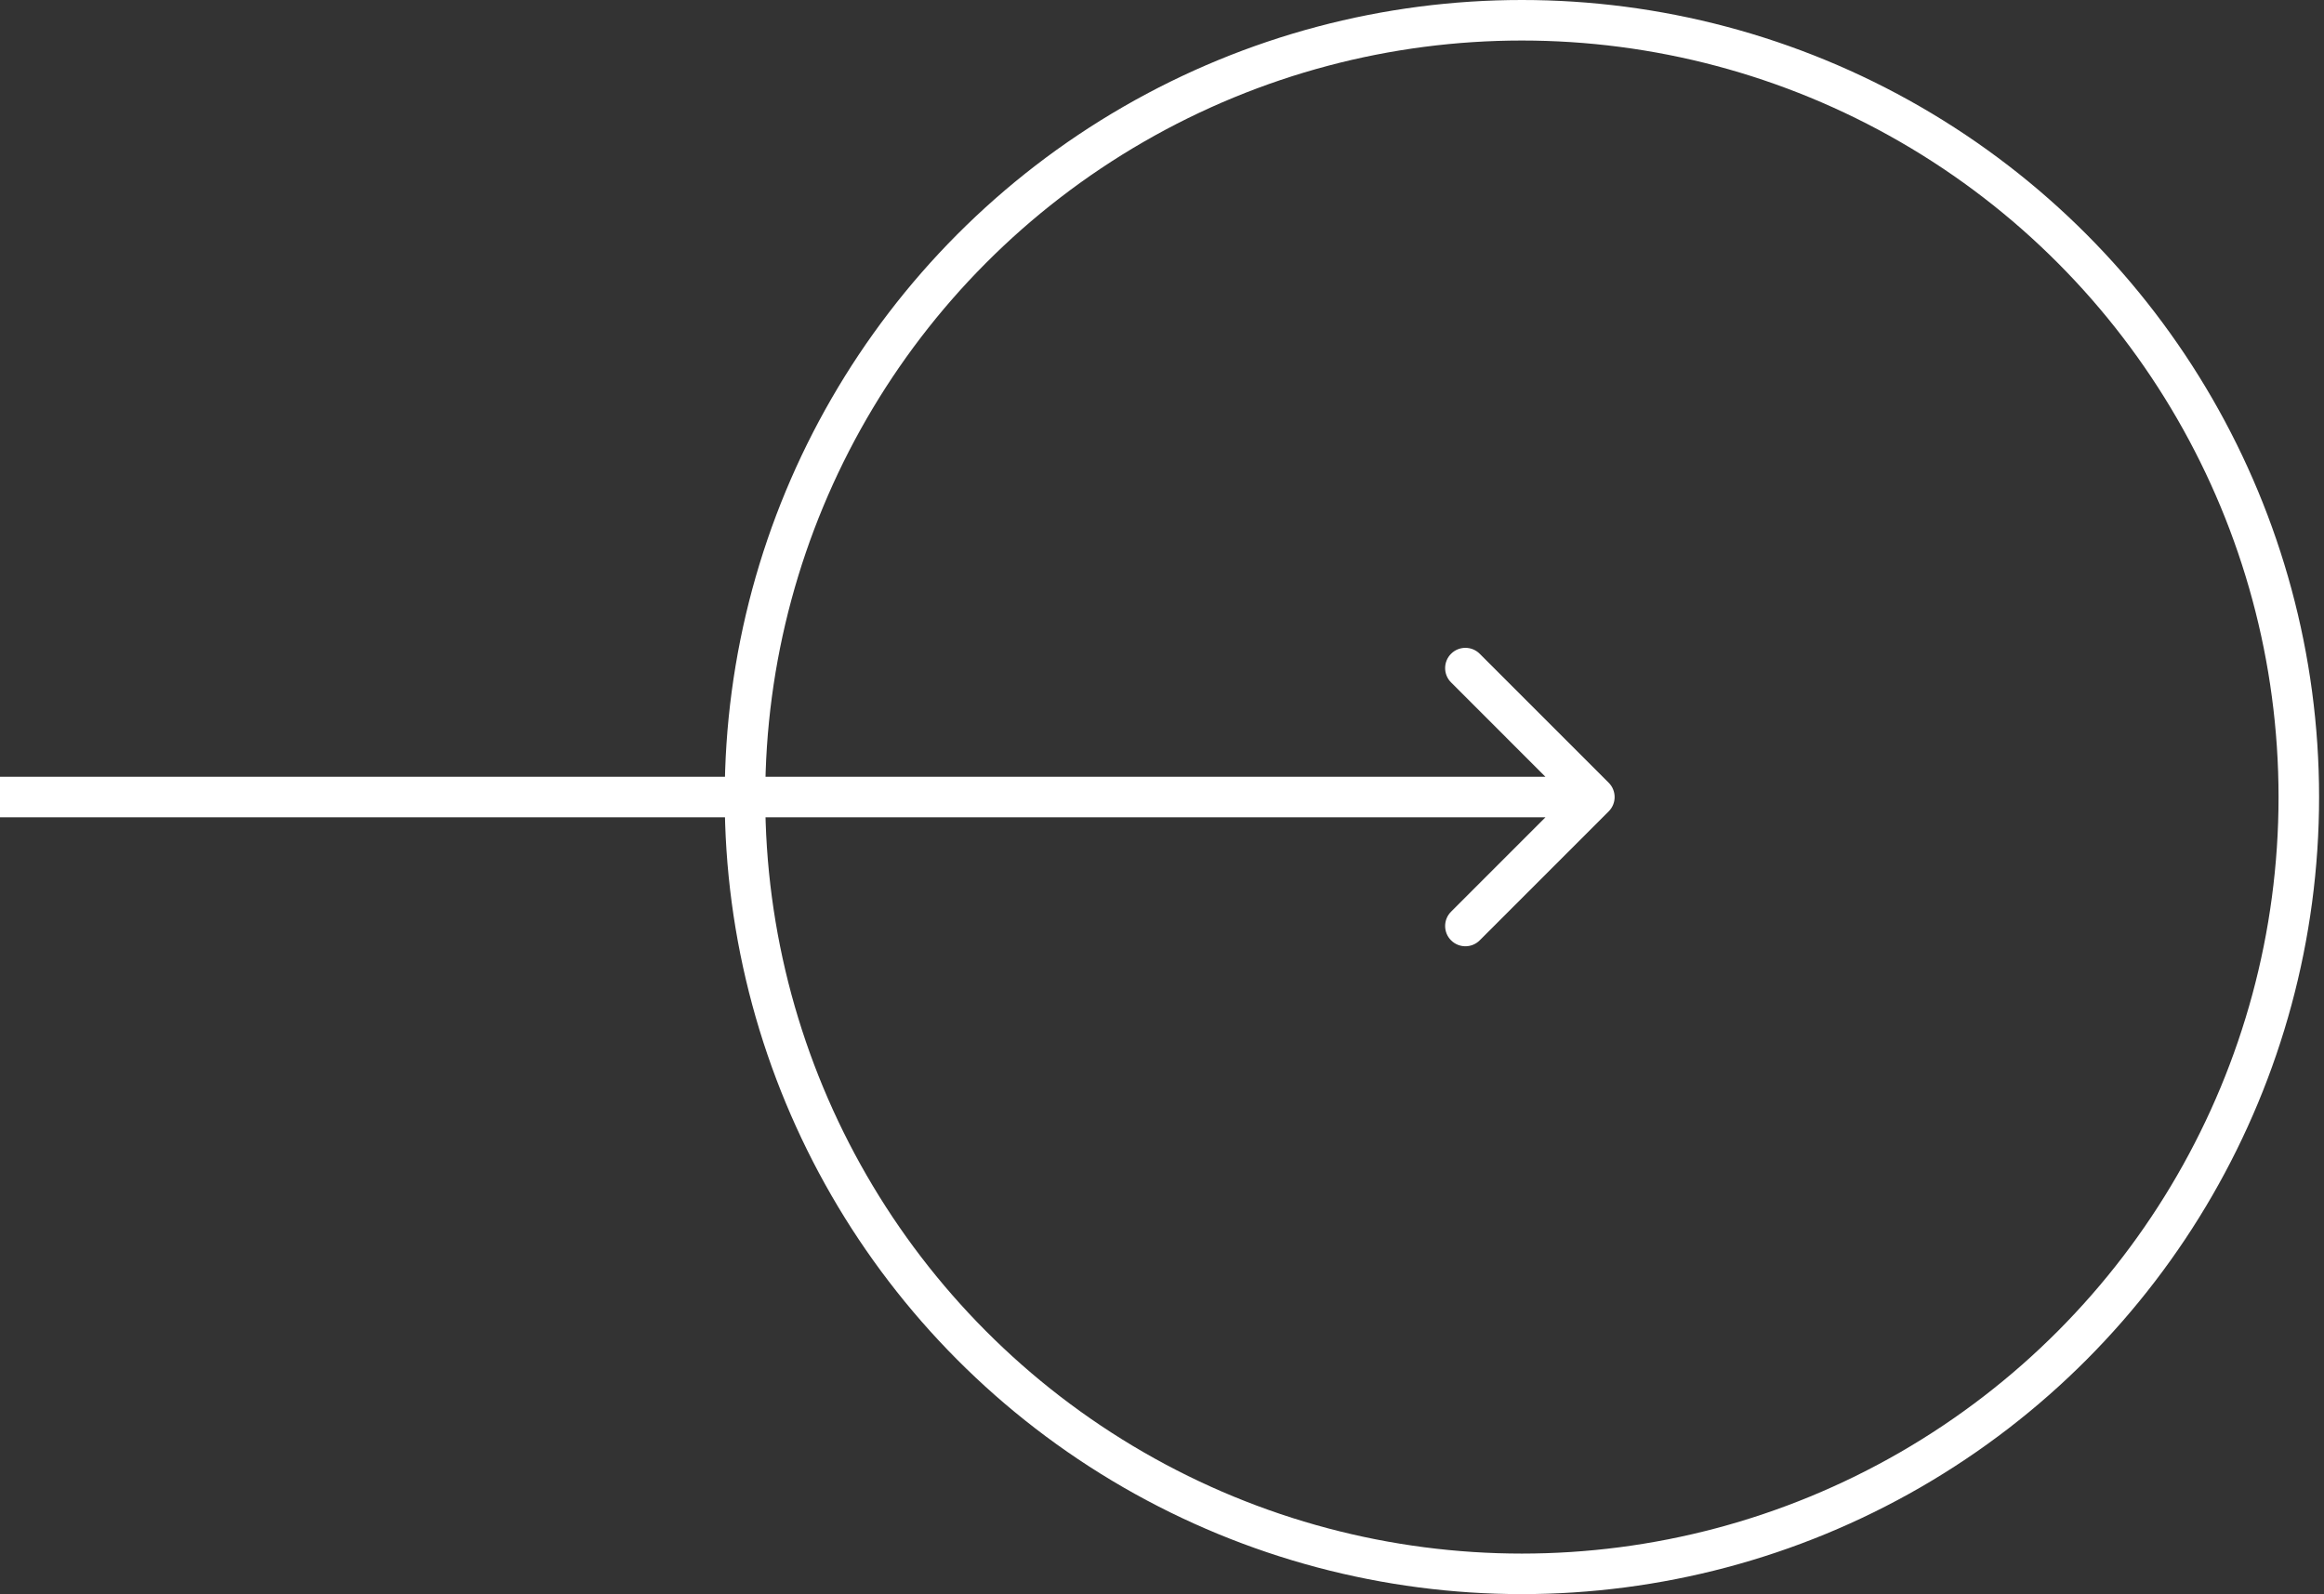
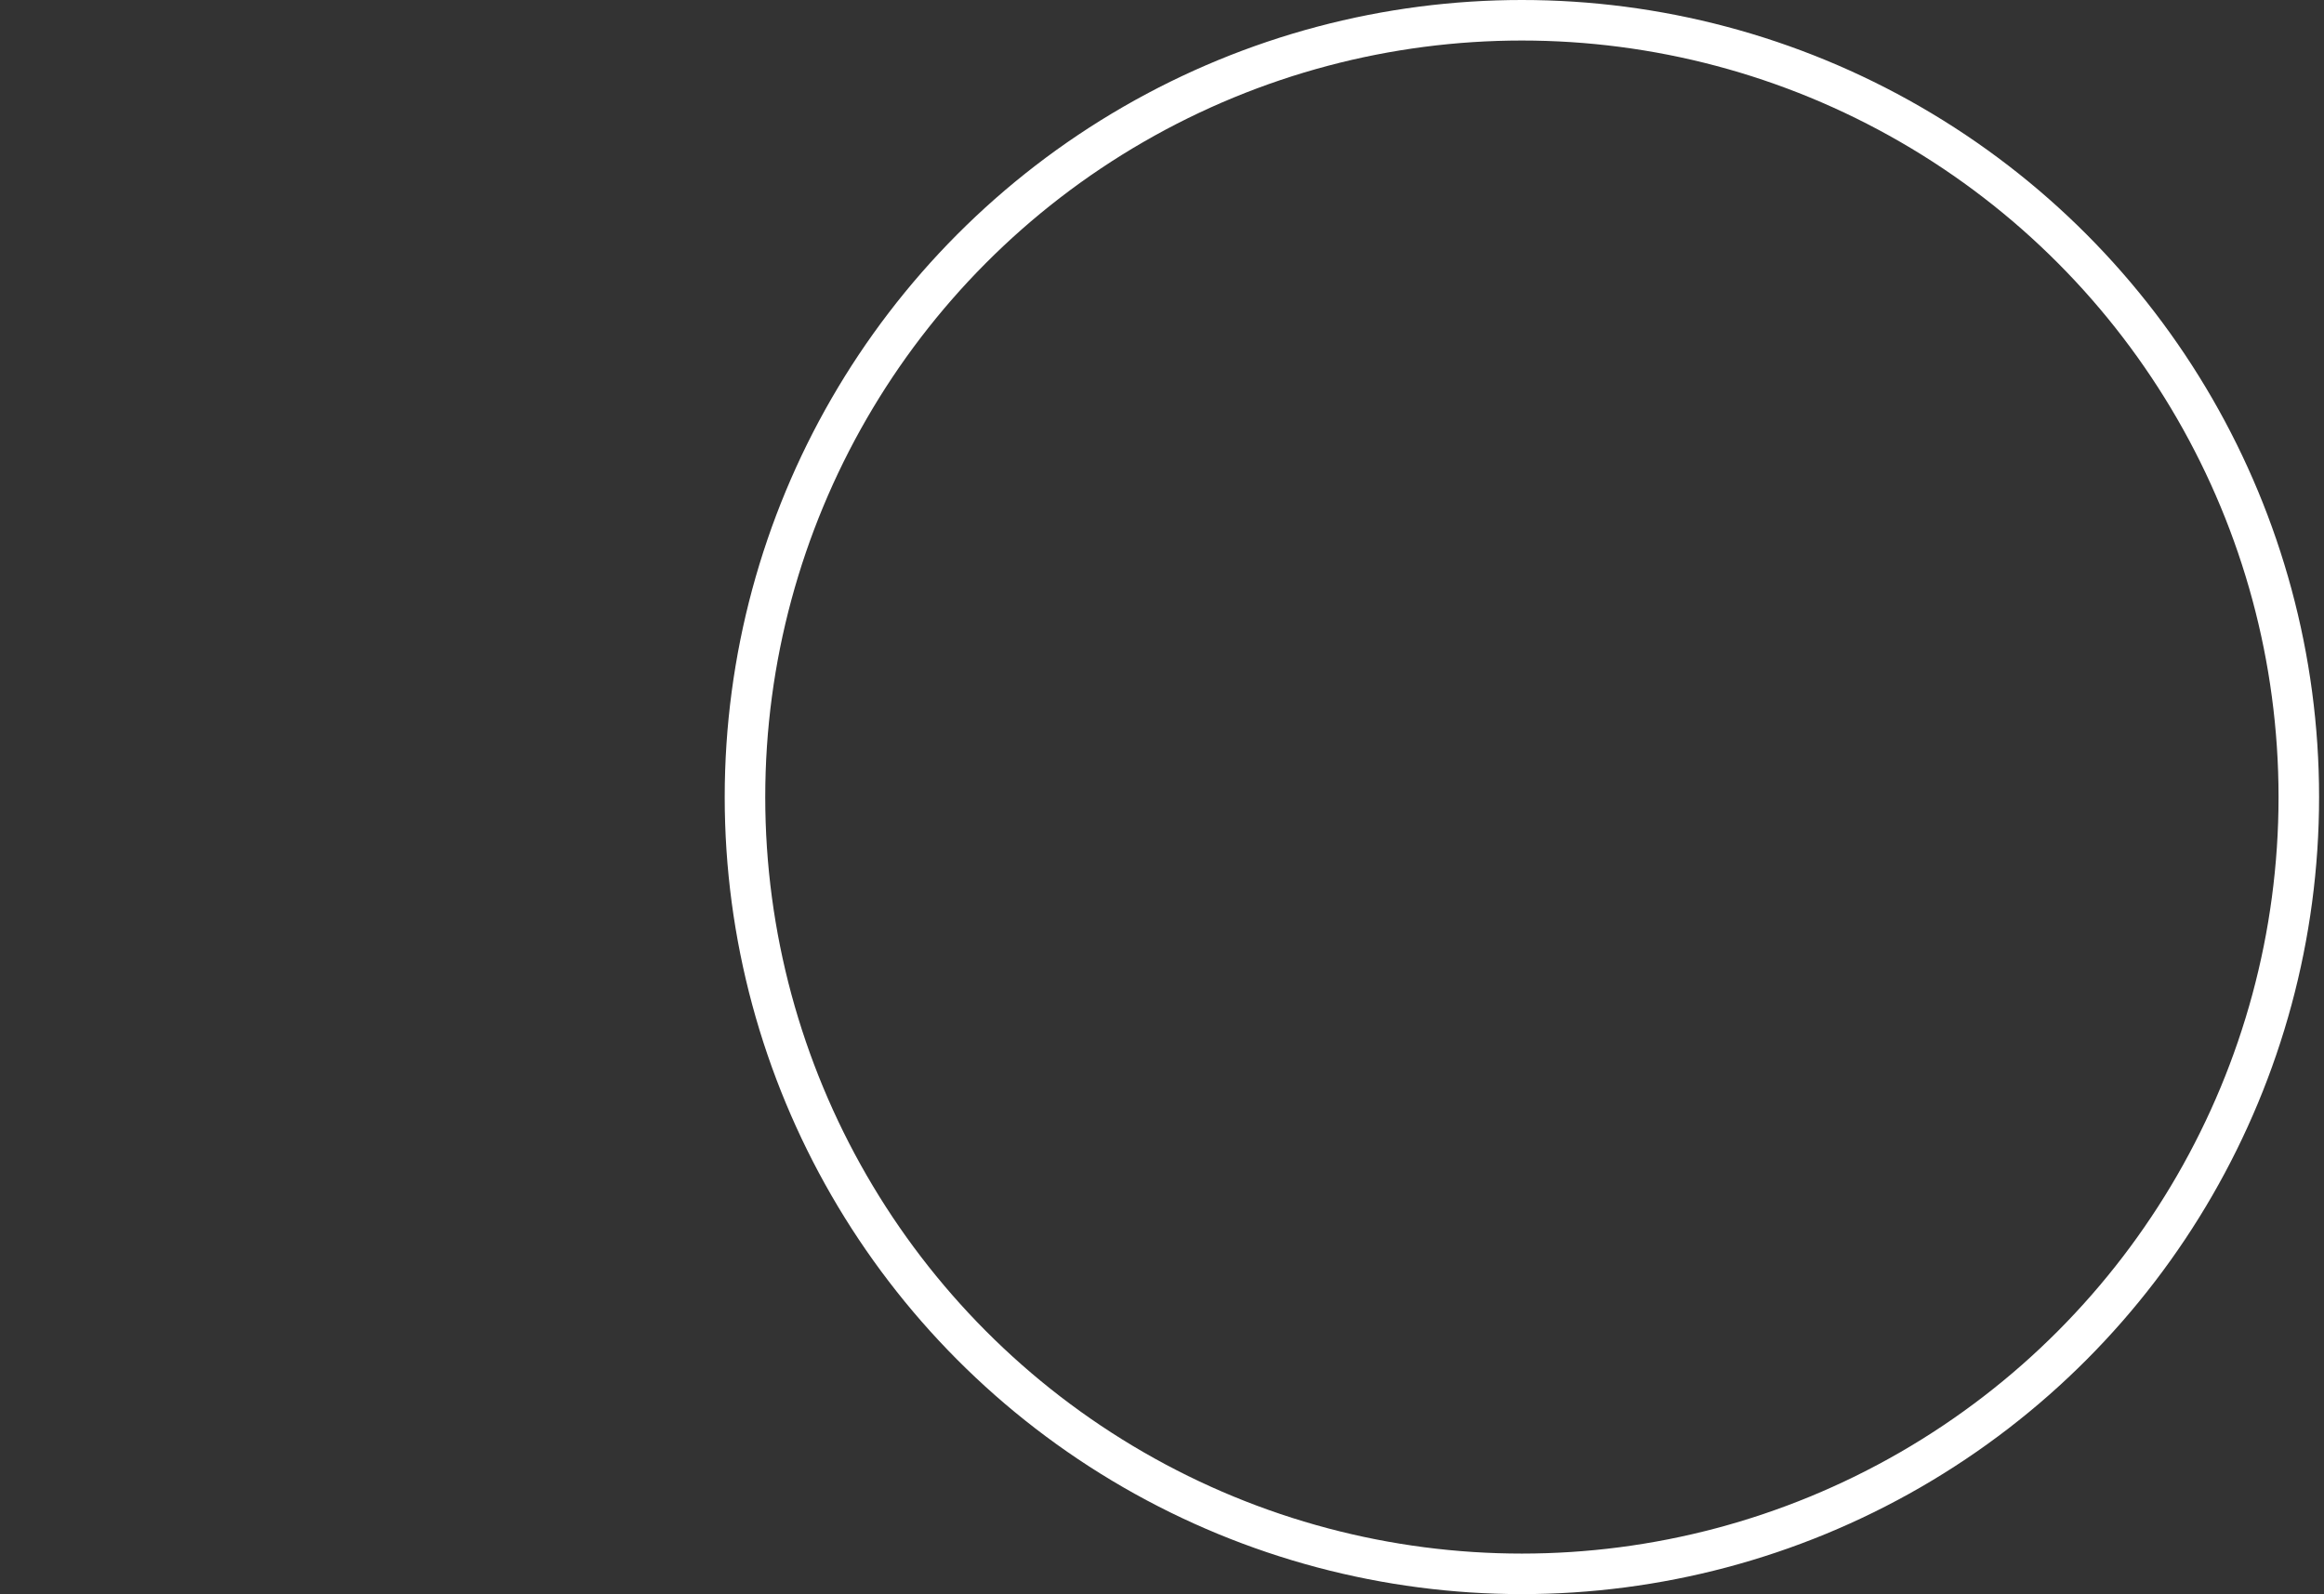
<svg xmlns="http://www.w3.org/2000/svg" width="86" height="59" viewBox="0 0 86 59" fill="none">
  <rect x="0" y="0" width="86" height="59" fill="#333333" stroke="none" />
-   <path d="M59.53 30.03C59.823 29.737 59.823 29.263 59.53 28.97L54.757 24.197C54.465 23.904 53.99 23.904 53.697 24.197C53.404 24.49 53.404 24.965 53.697 25.257L57.939 29.5L53.697 33.743C53.404 34.035 53.404 34.51 53.697 34.803C53.99 35.096 54.465 35.096 54.757 34.803L59.53 30.03ZM-6.55671e-08 30.25L59 30.25L59 28.75L6.55671e-08 28.75L-6.55671e-08 30.25Z" fill="white" />
  <circle cx="56.318" cy="29.5" r="28.75" stroke="white" stroke-width="1.5" />
</svg>